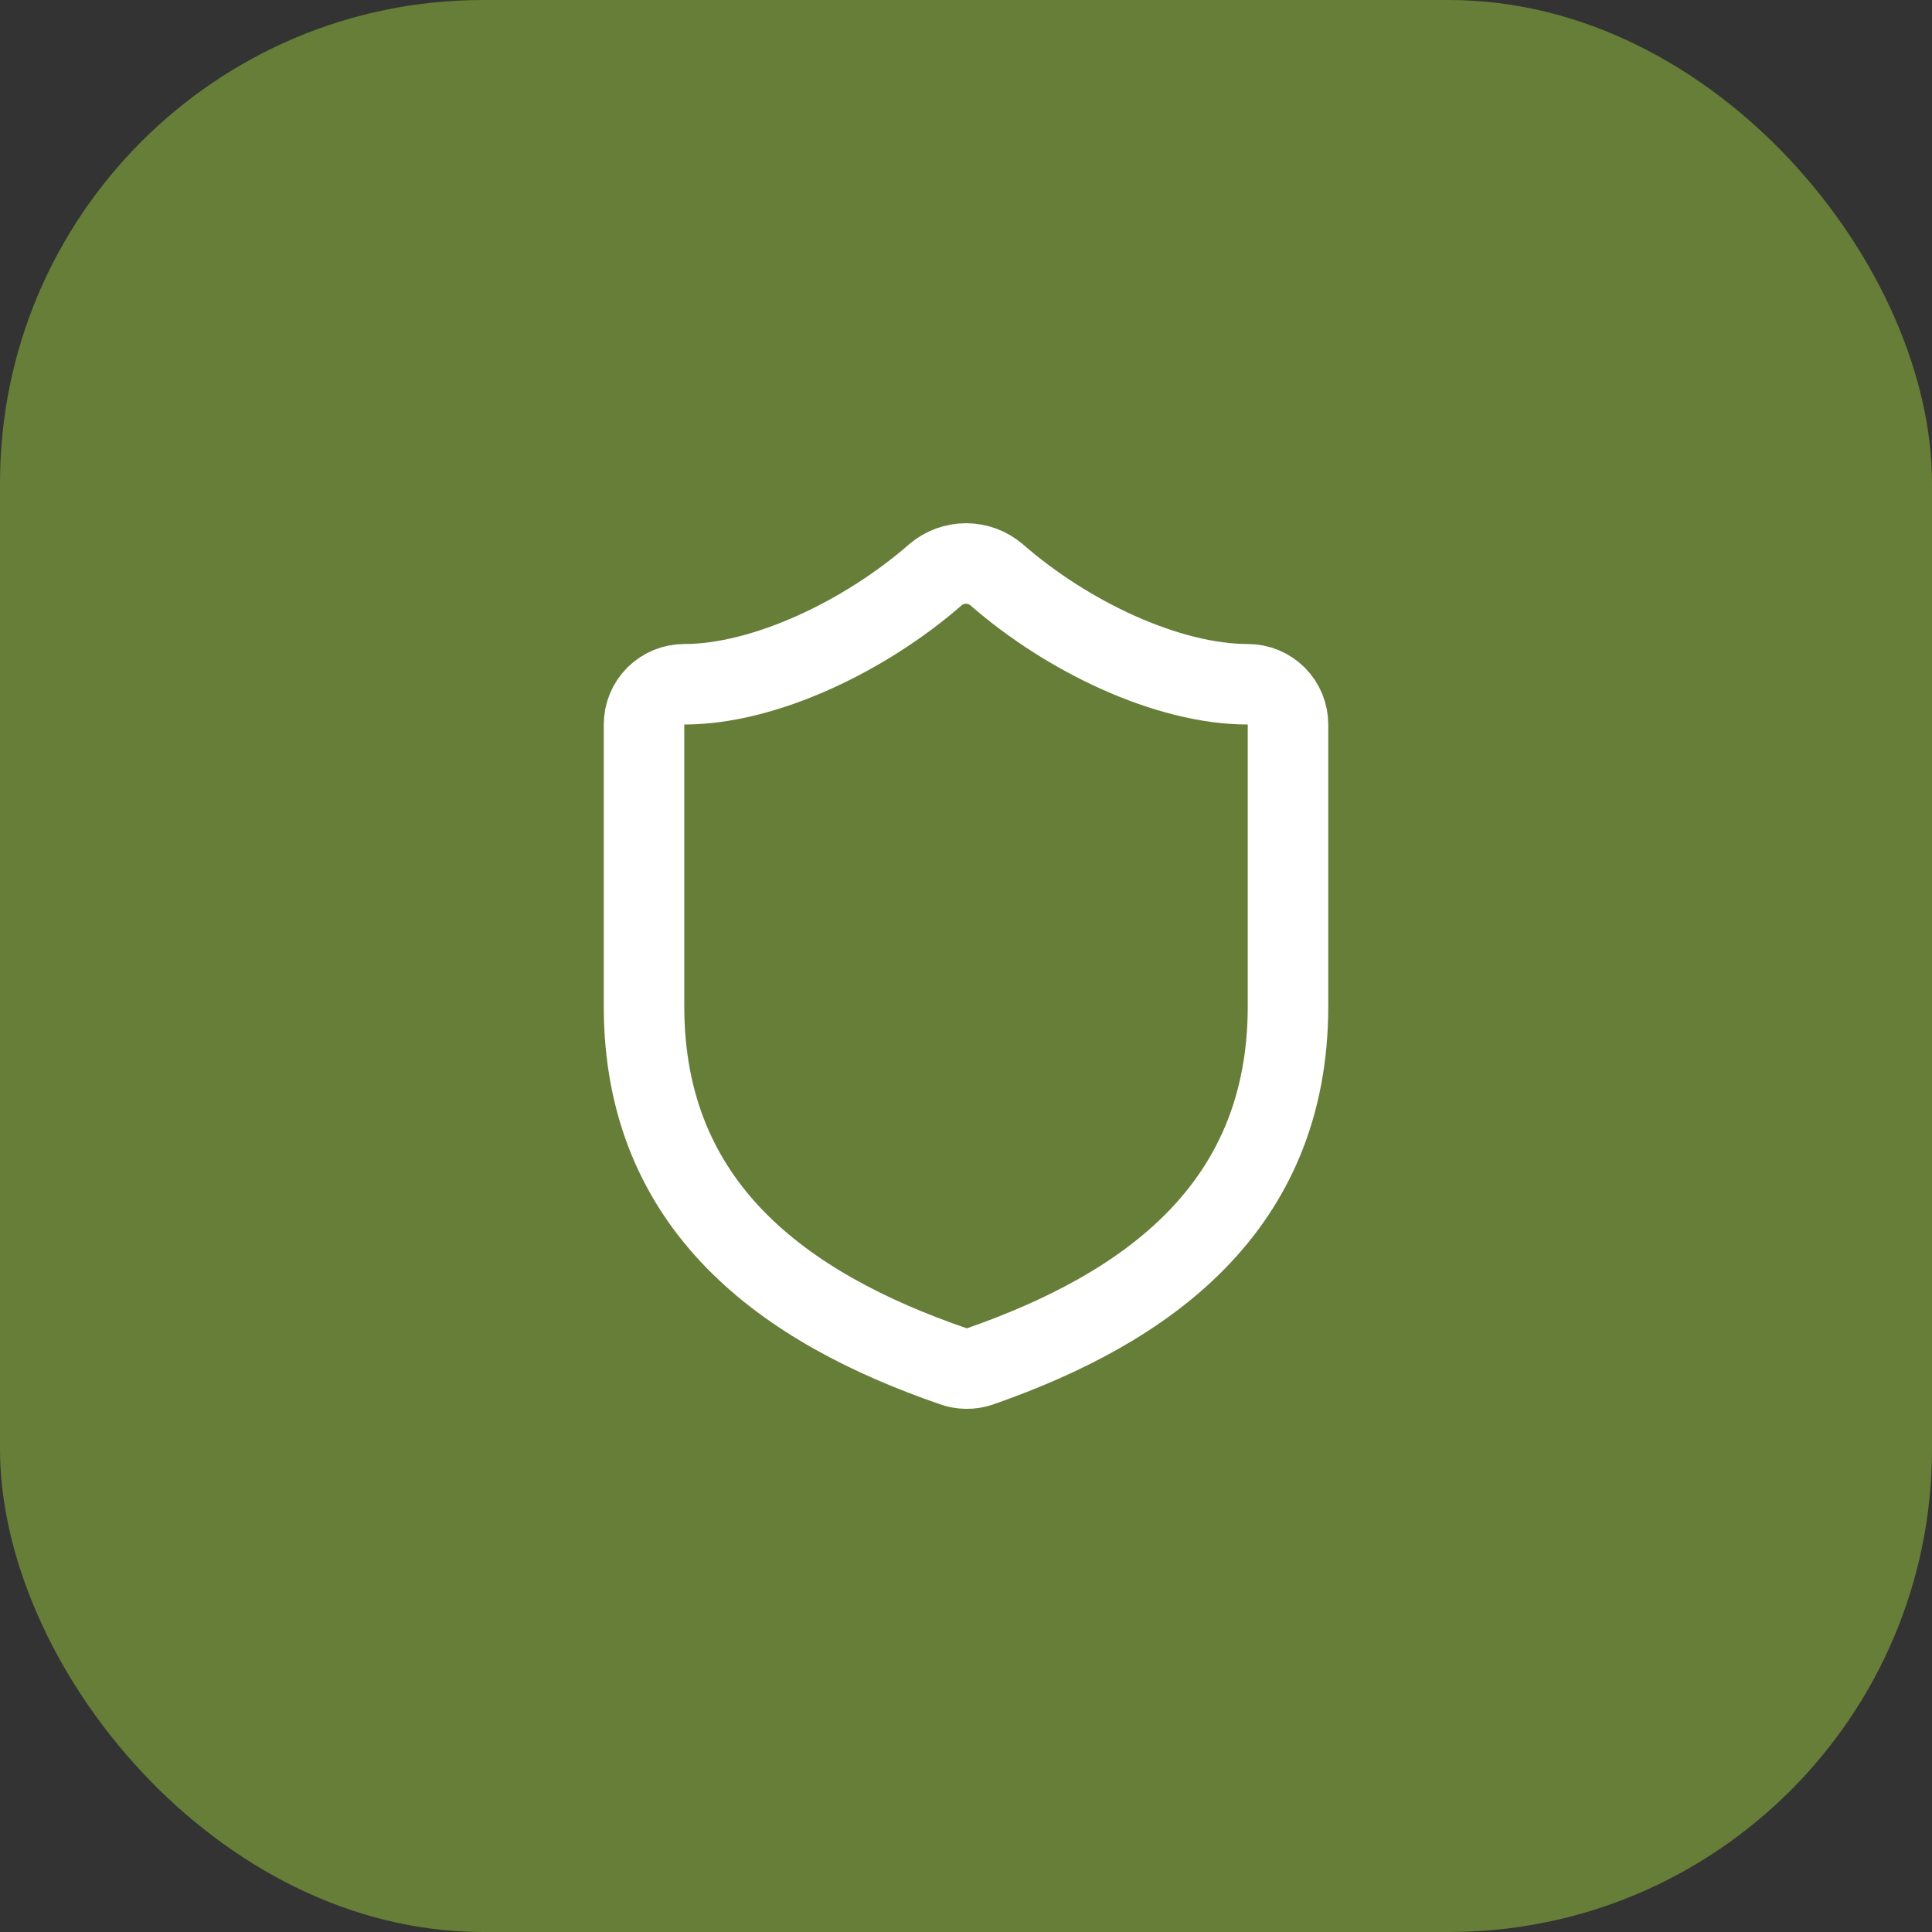
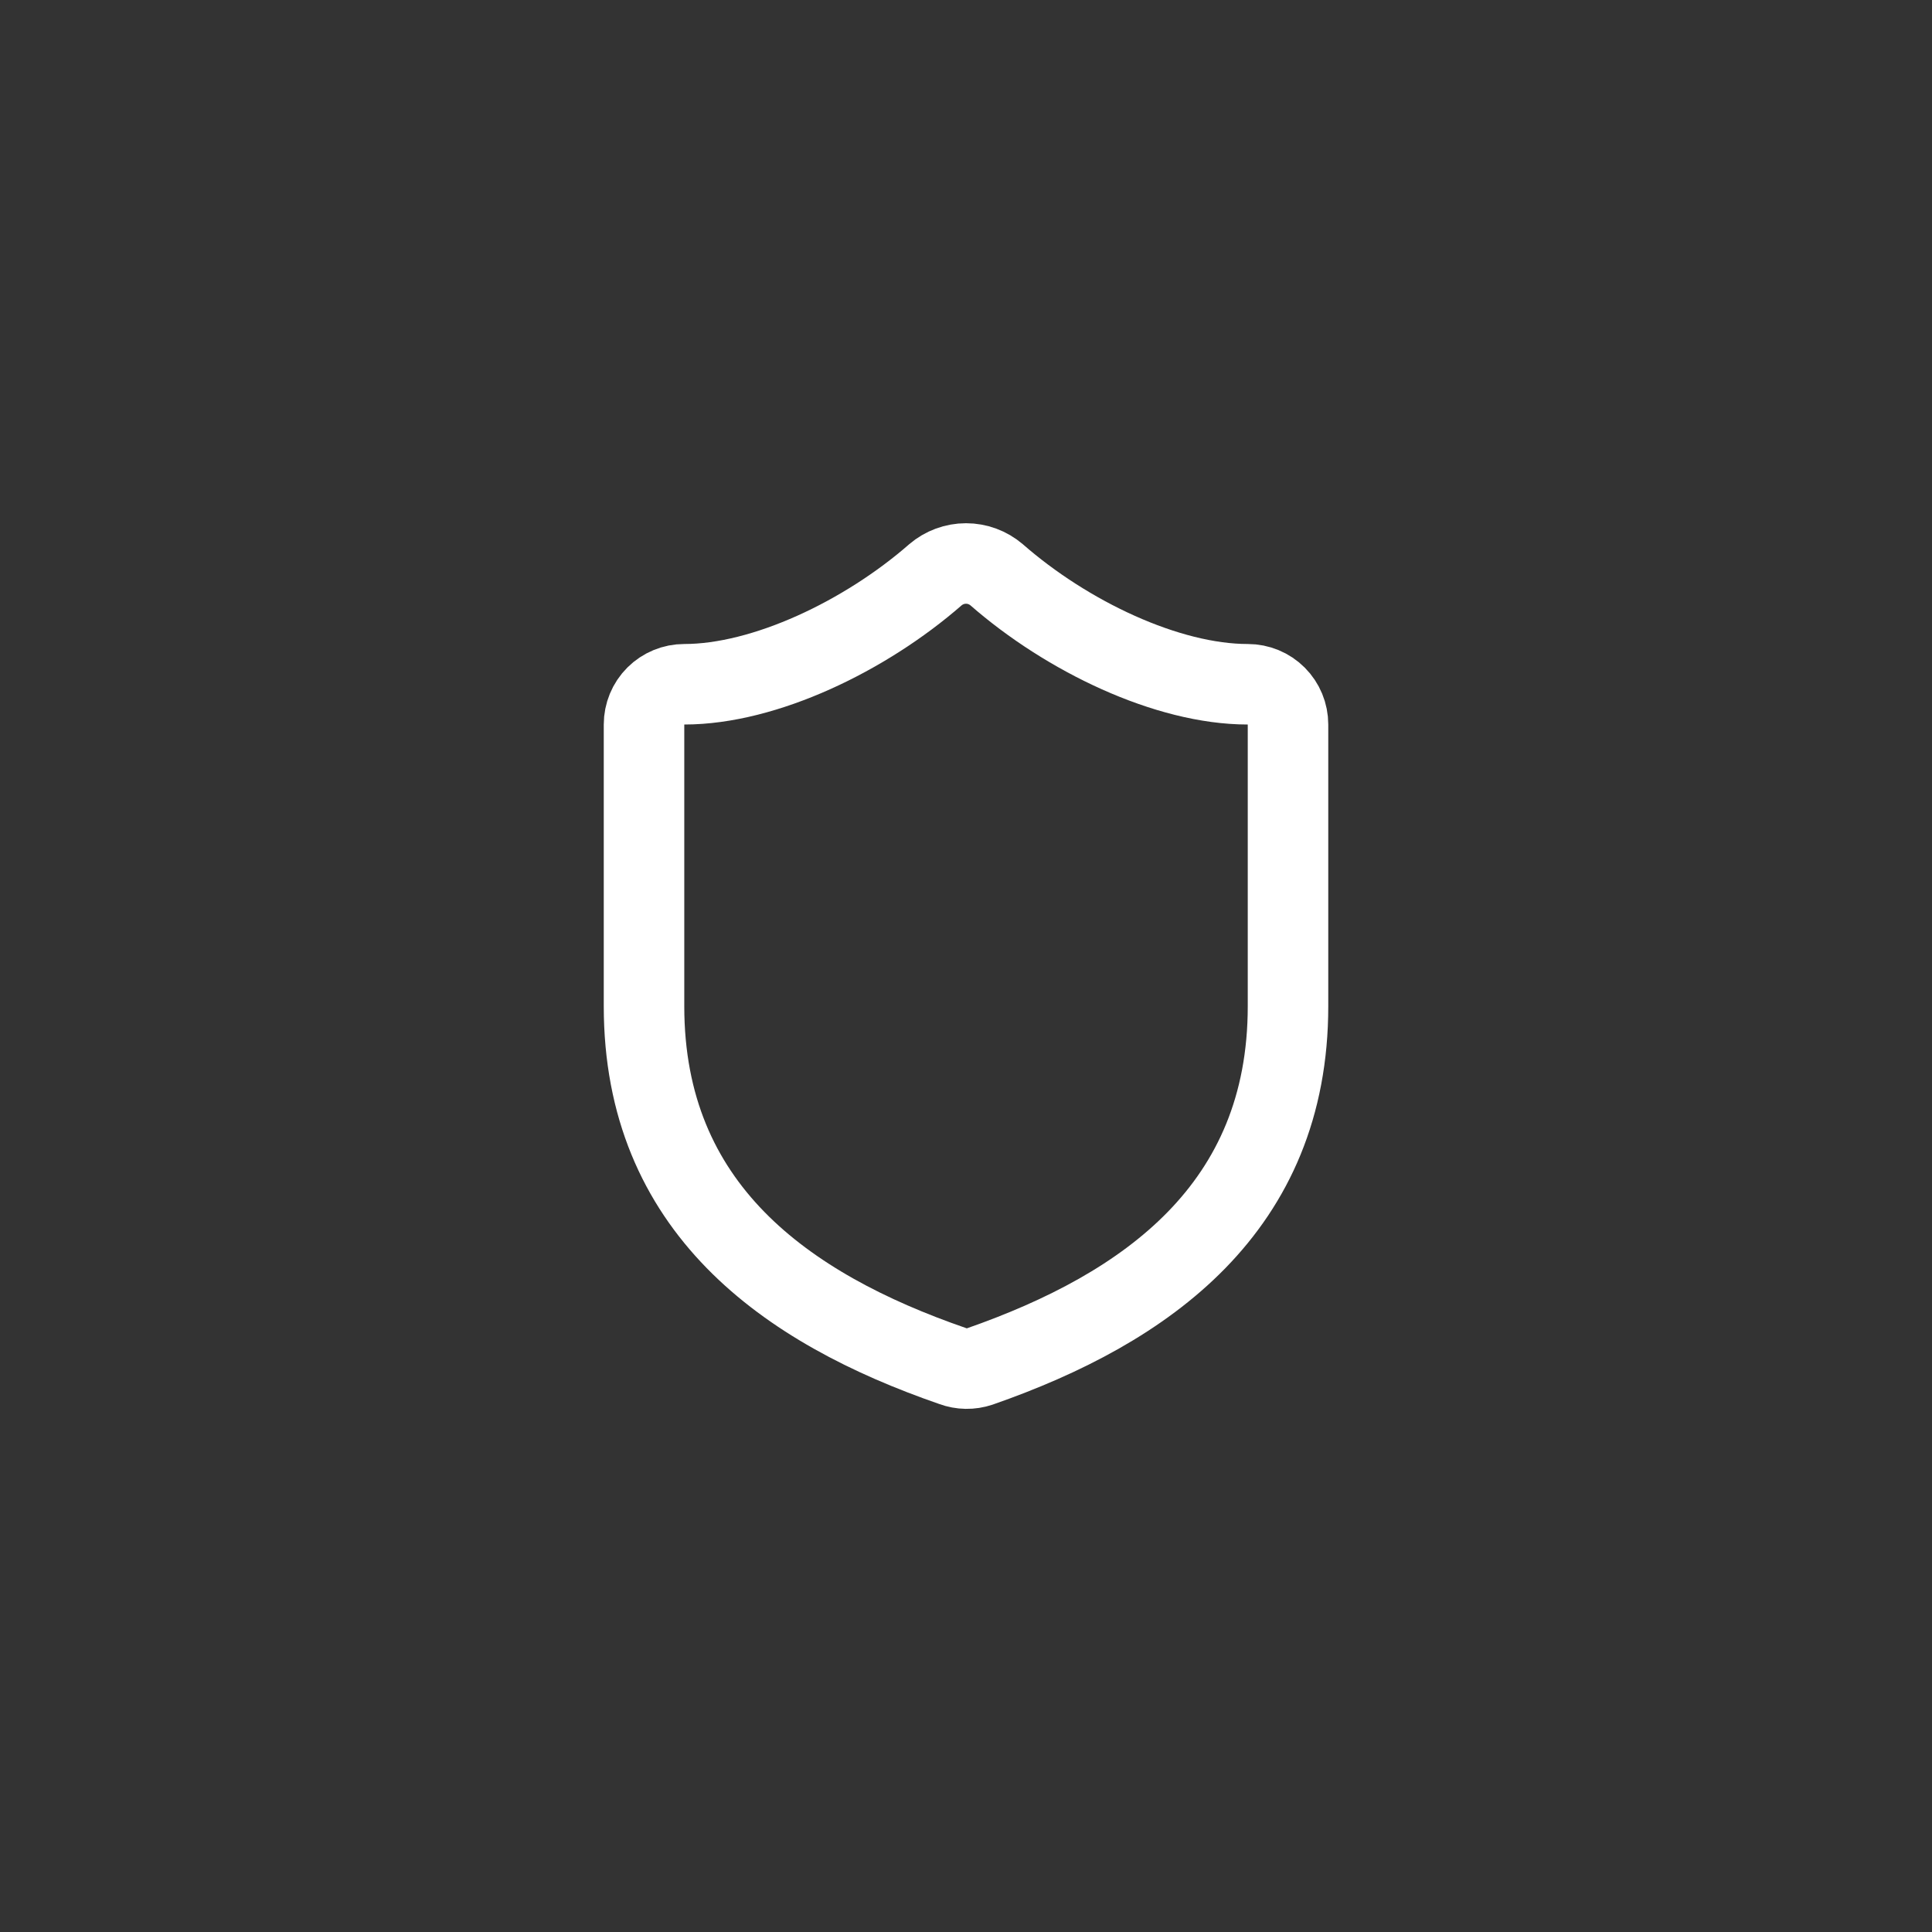
<svg xmlns="http://www.w3.org/2000/svg" width="64" height="64" viewBox="0 0 64 64" fill="none">
  <rect x="0" y="0" width="64" height="64" fill="#333333" stroke="none" />
-   <rect width="64" height="64" rx="16" fill="#667E38" />
  <path d="M42.667 33.333C42.667 40 38.001 43.333 32.454 45.267C32.163 45.365 31.848 45.36 31.561 45.253C26.001 43.333 21.334 40 21.334 33.333V24C21.334 23.646 21.474 23.307 21.724 23.057C21.975 22.807 22.314 22.667 22.667 22.667C25.334 22.667 28.667 21.067 30.987 19.04C31.27 18.799 31.629 18.666 32.001 18.666C32.372 18.666 32.731 18.799 33.014 19.04C35.347 21.08 38.667 22.667 41.334 22.667C41.688 22.667 42.027 22.807 42.277 23.057C42.527 23.307 42.667 23.646 42.667 24V33.333Z" stroke="white" stroke-width="2.667" stroke-linecap="round" stroke-linejoin="round" />
</svg>